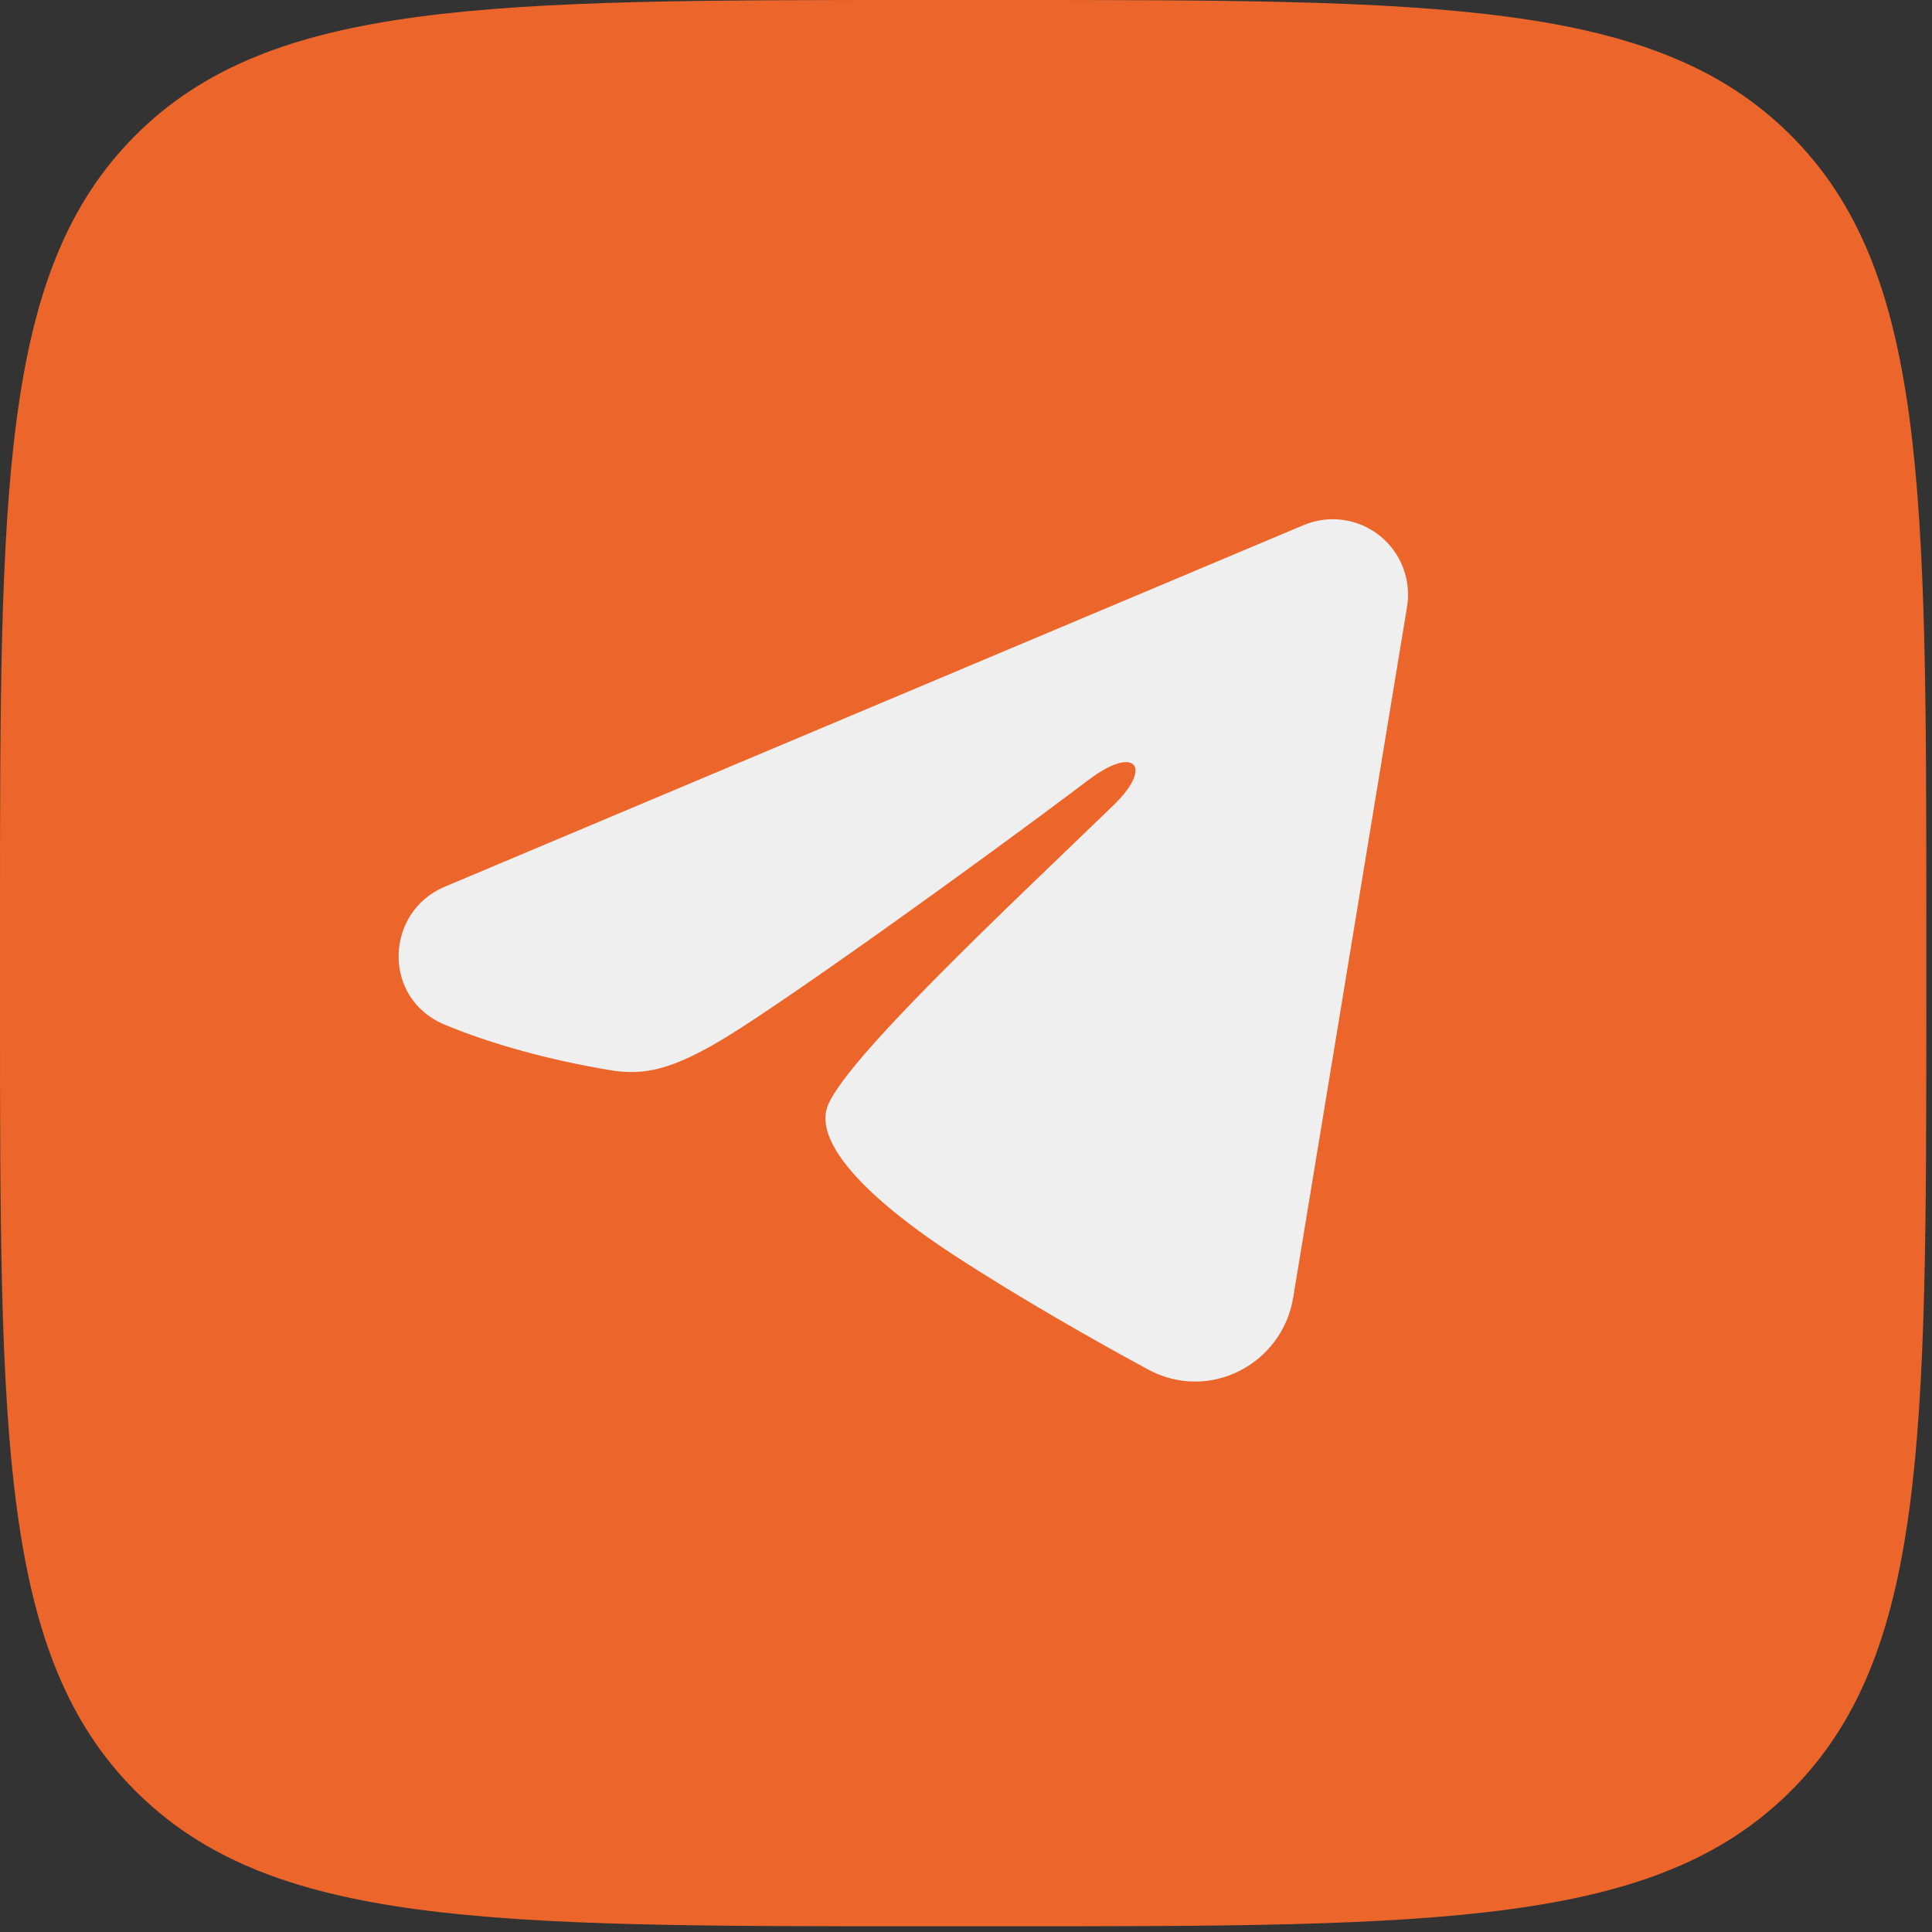
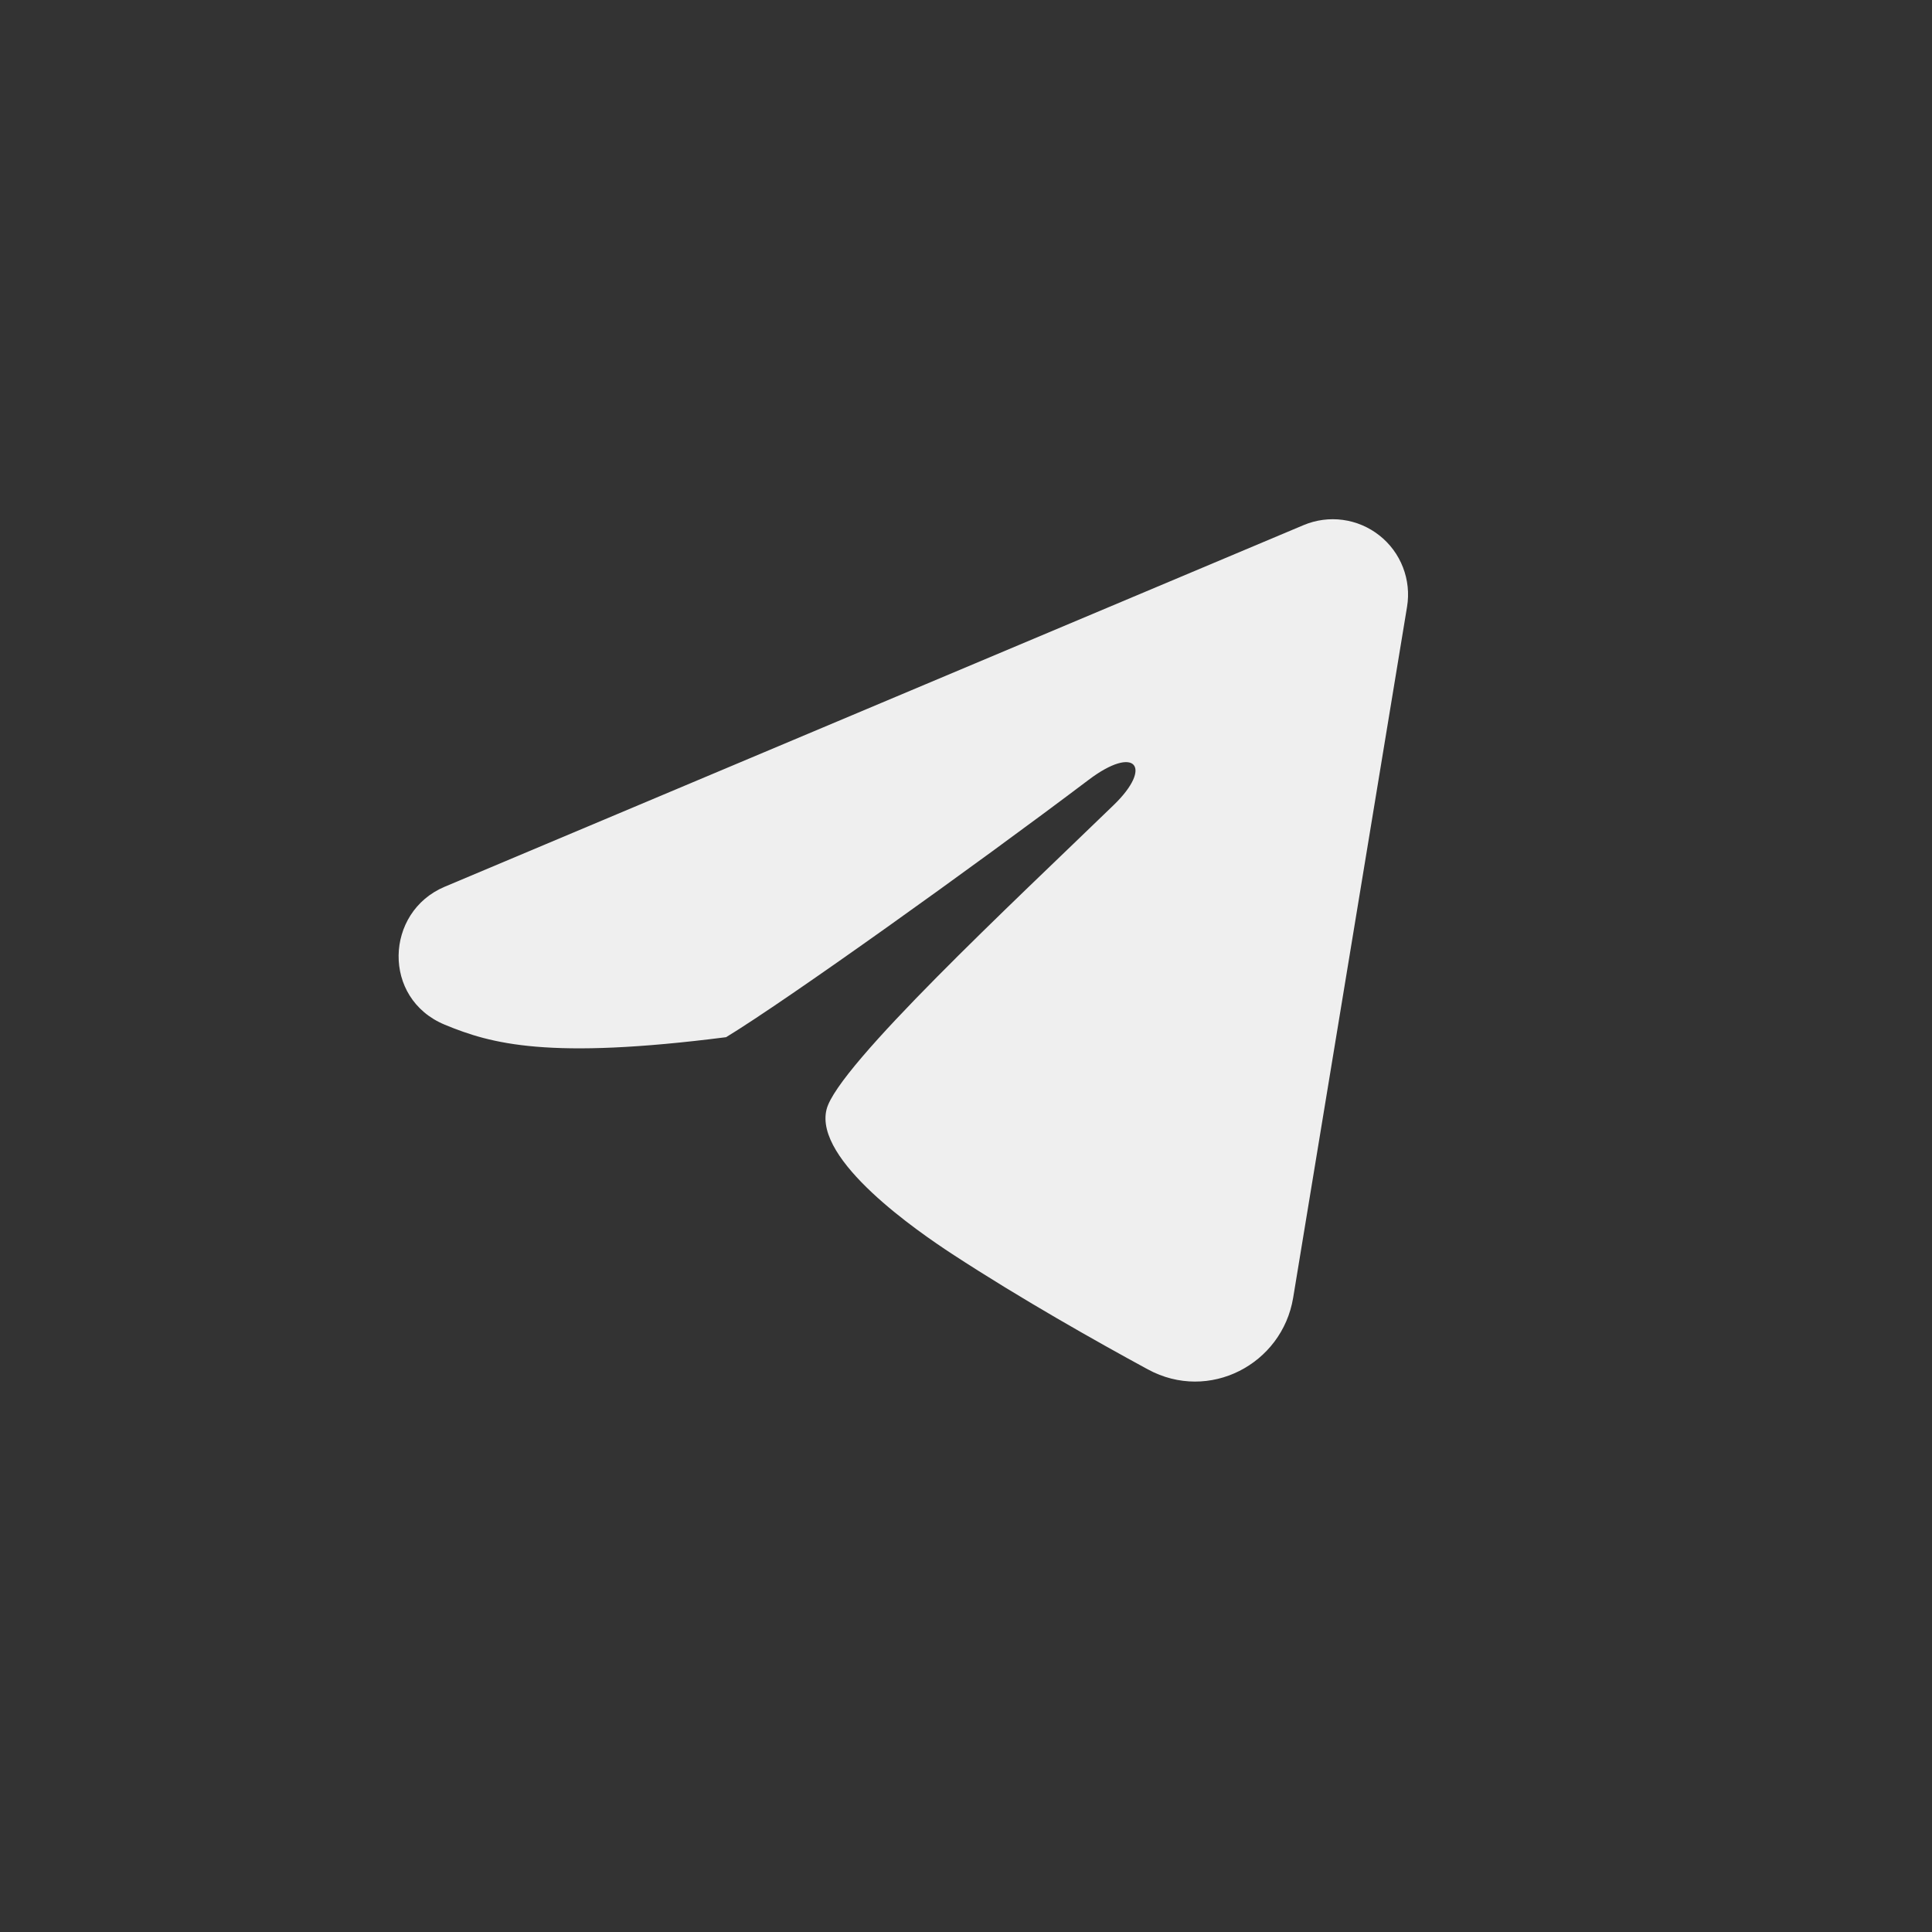
<svg xmlns="http://www.w3.org/2000/svg" width="59" height="59" viewBox="0 0 59 59" fill="none">
  <rect x="0" y="0" width="59" height="59" fill="#333333" stroke="none" />
-   <path d="M4.135 4.135C0 8.27 0 14.926 0 28.237V30.59C0 43.9 0 50.556 4.135 54.691C8.27 58.826 14.926 58.826 28.237 58.826H30.59C43.9 58.826 50.556 58.826 54.691 54.691C58.826 50.556 58.826 43.9 58.826 30.59V28.237C58.826 14.926 58.826 8.27 54.691 4.135C50.556 4.76837e-07 43.9 0 30.59 0H28.237C14.926 0 8.27 4.76837e-07 4.135 4.135Z" fill="#EC662B" />
-   <path fill-rule="evenodd" clip-rule="evenodd" d="M39.807 16.037C40.186 15.877 40.601 15.822 41.008 15.877C41.416 15.932 41.801 16.096 42.124 16.351C42.447 16.605 42.696 16.942 42.844 17.325C42.993 17.709 43.036 18.125 42.969 18.53L39.491 39.631C39.153 41.666 36.92 42.833 35.054 41.819C33.492 40.971 31.173 39.664 29.087 38.301C28.044 37.618 24.849 35.433 25.242 33.878C25.579 32.548 30.948 27.551 34.015 24.58C35.219 23.413 34.67 22.739 33.248 23.813C29.716 26.479 24.049 30.532 22.174 31.674C20.521 32.68 19.659 32.852 18.628 32.68C16.748 32.367 15.004 31.882 13.581 31.292C11.657 30.494 11.751 27.85 13.579 27.08L39.807 16.037Z" fill="#EFEFEF" />
+   <path fill-rule="evenodd" clip-rule="evenodd" d="M39.807 16.037C40.186 15.877 40.601 15.822 41.008 15.877C41.416 15.932 41.801 16.096 42.124 16.351C42.447 16.605 42.696 16.942 42.844 17.325C42.993 17.709 43.036 18.125 42.969 18.53L39.491 39.631C39.153 41.666 36.92 42.833 35.054 41.819C33.492 40.971 31.173 39.664 29.087 38.301C28.044 37.618 24.849 35.433 25.242 33.878C25.579 32.548 30.948 27.551 34.015 24.58C35.219 23.413 34.67 22.739 33.248 23.813C29.716 26.479 24.049 30.532 22.174 31.674C16.748 32.367 15.004 31.882 13.581 31.292C11.657 30.494 11.751 27.85 13.579 27.08L39.807 16.037Z" fill="#EFEFEF" />
</svg>